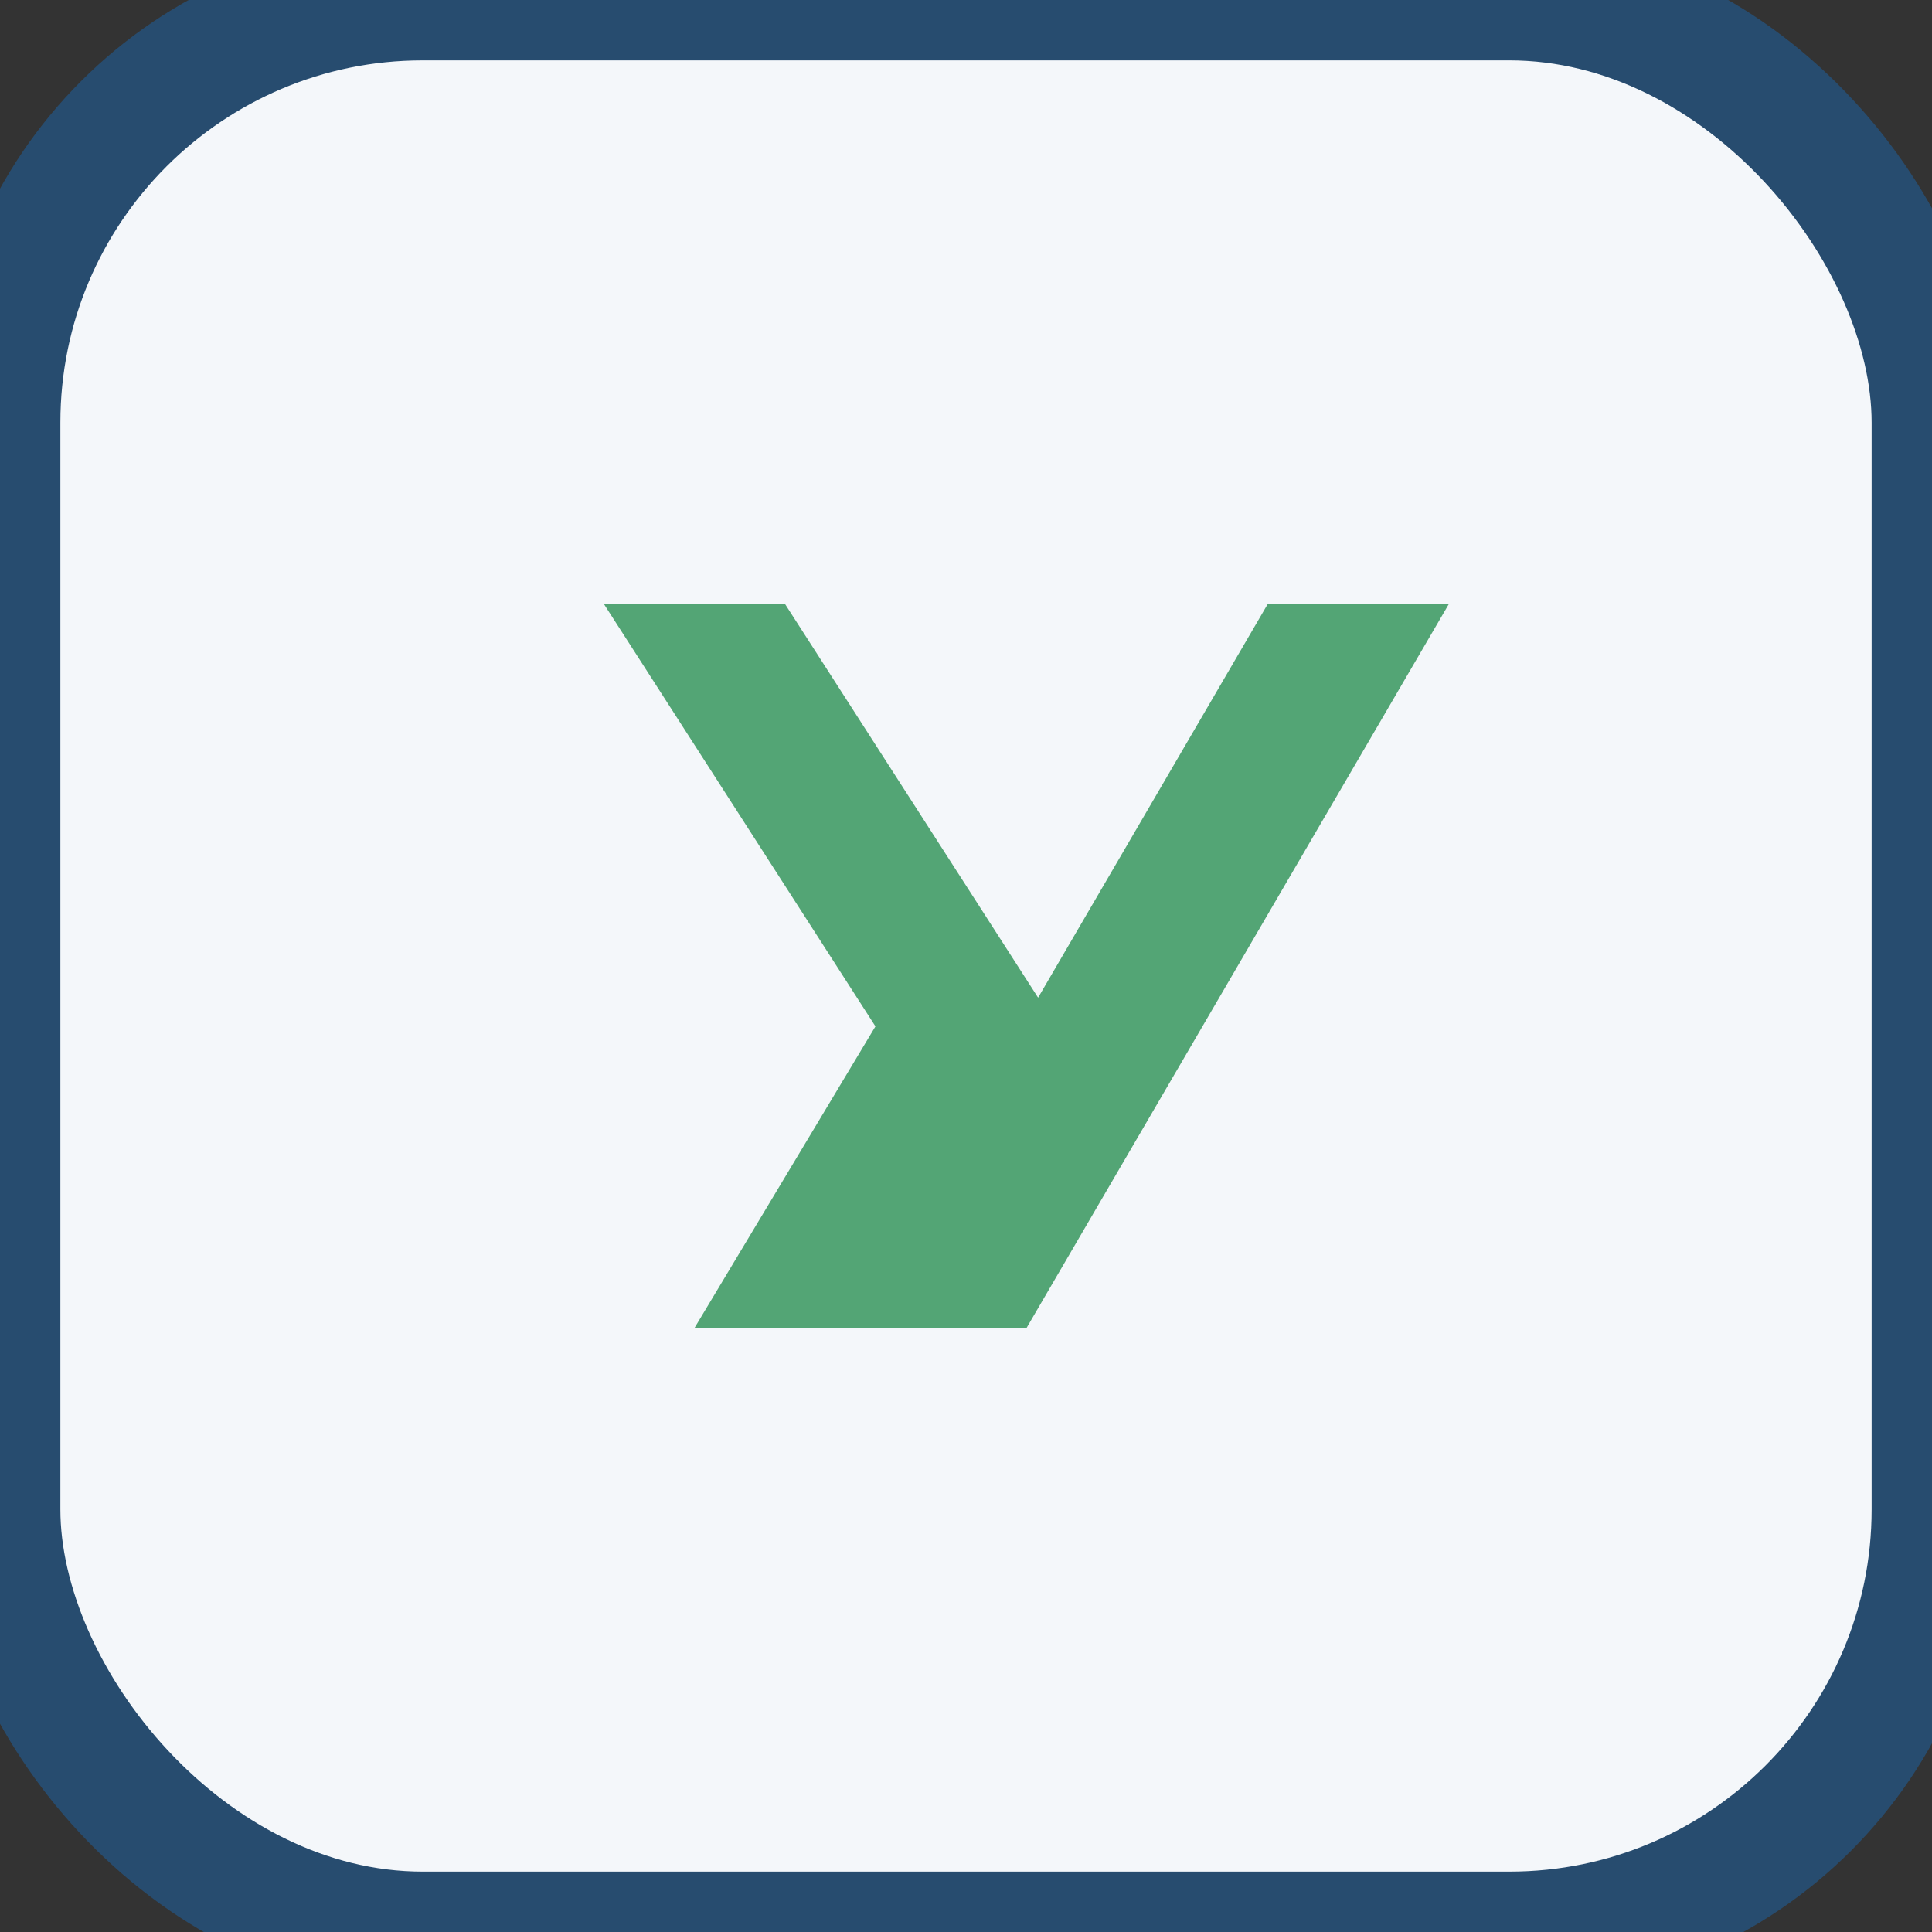
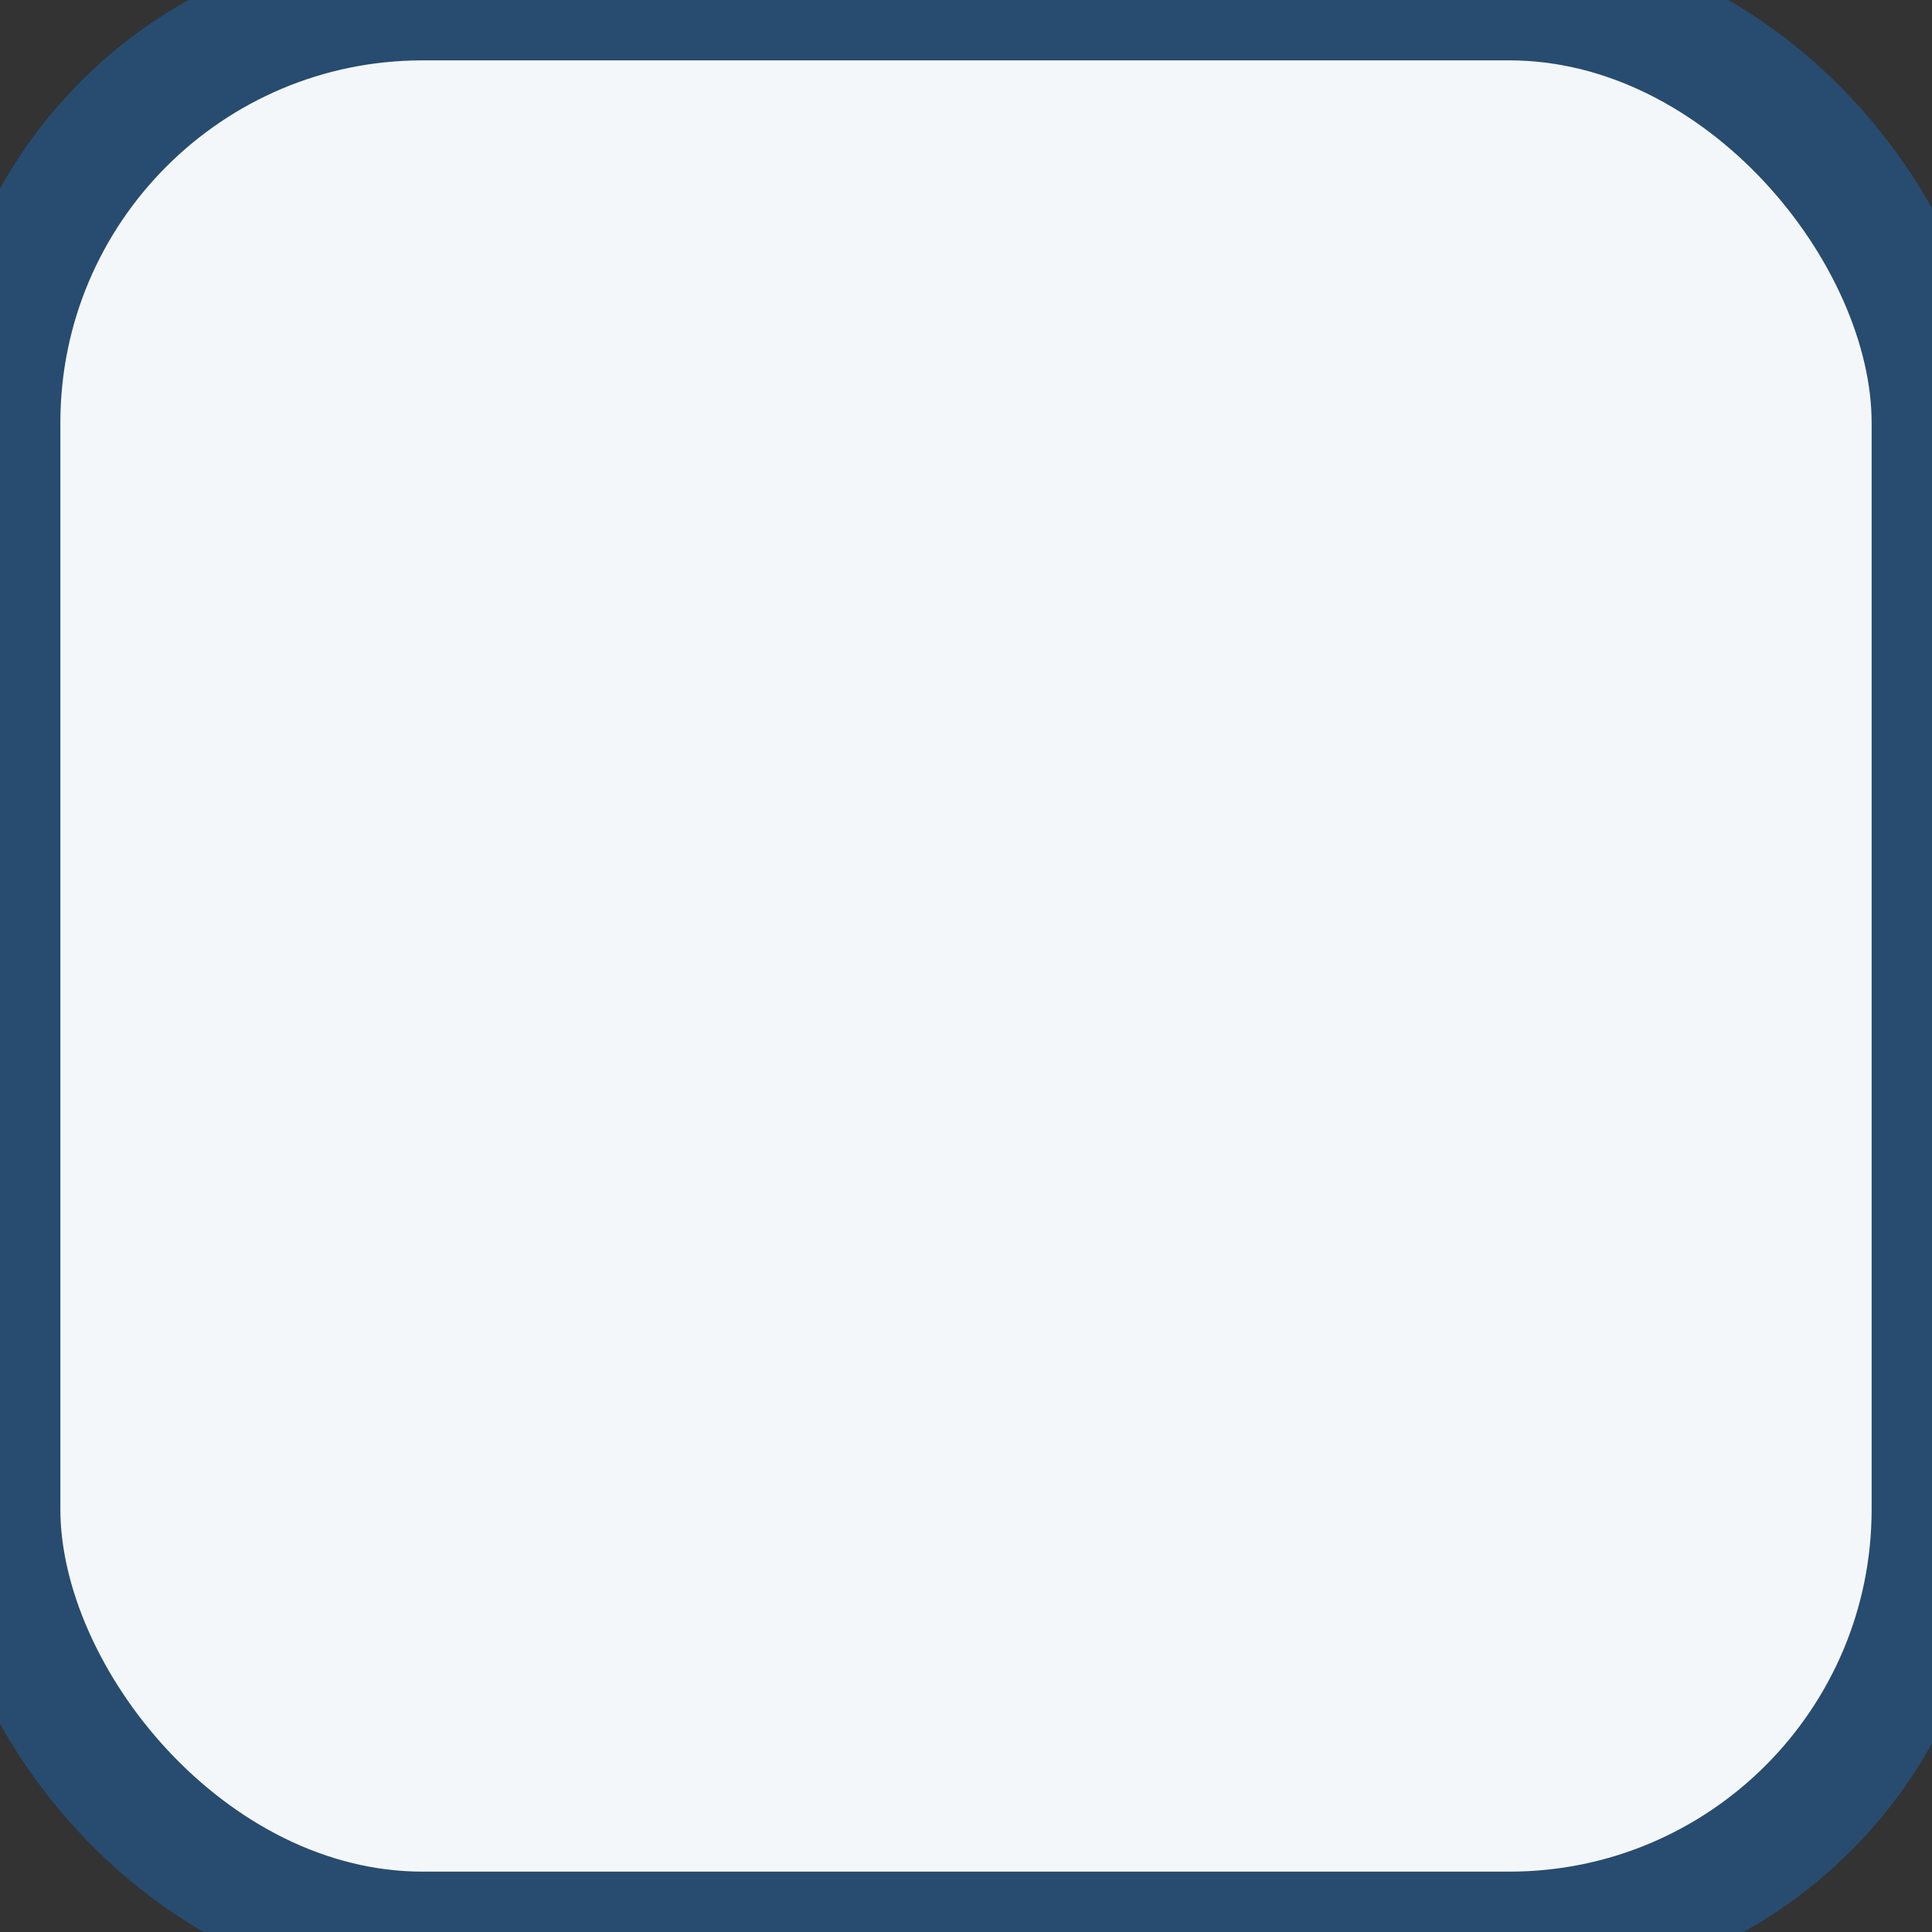
<svg xmlns="http://www.w3.org/2000/svg" width="32" height="32" viewBox="0 0 32 32">
  <rect x="0" y="0" width="32" height="32" fill="#333333" stroke="none" />
  <rect width="32" height="32" rx="7" fill="#F4F7FA" stroke="#274C6F" stroke-width="2" />
-   <path d="M10 10l4.5 7-3 5h3l3-5-4.5-7h-3zM21 10l-7 12h3l7-12h-3z" fill="#53A575" />
</svg>